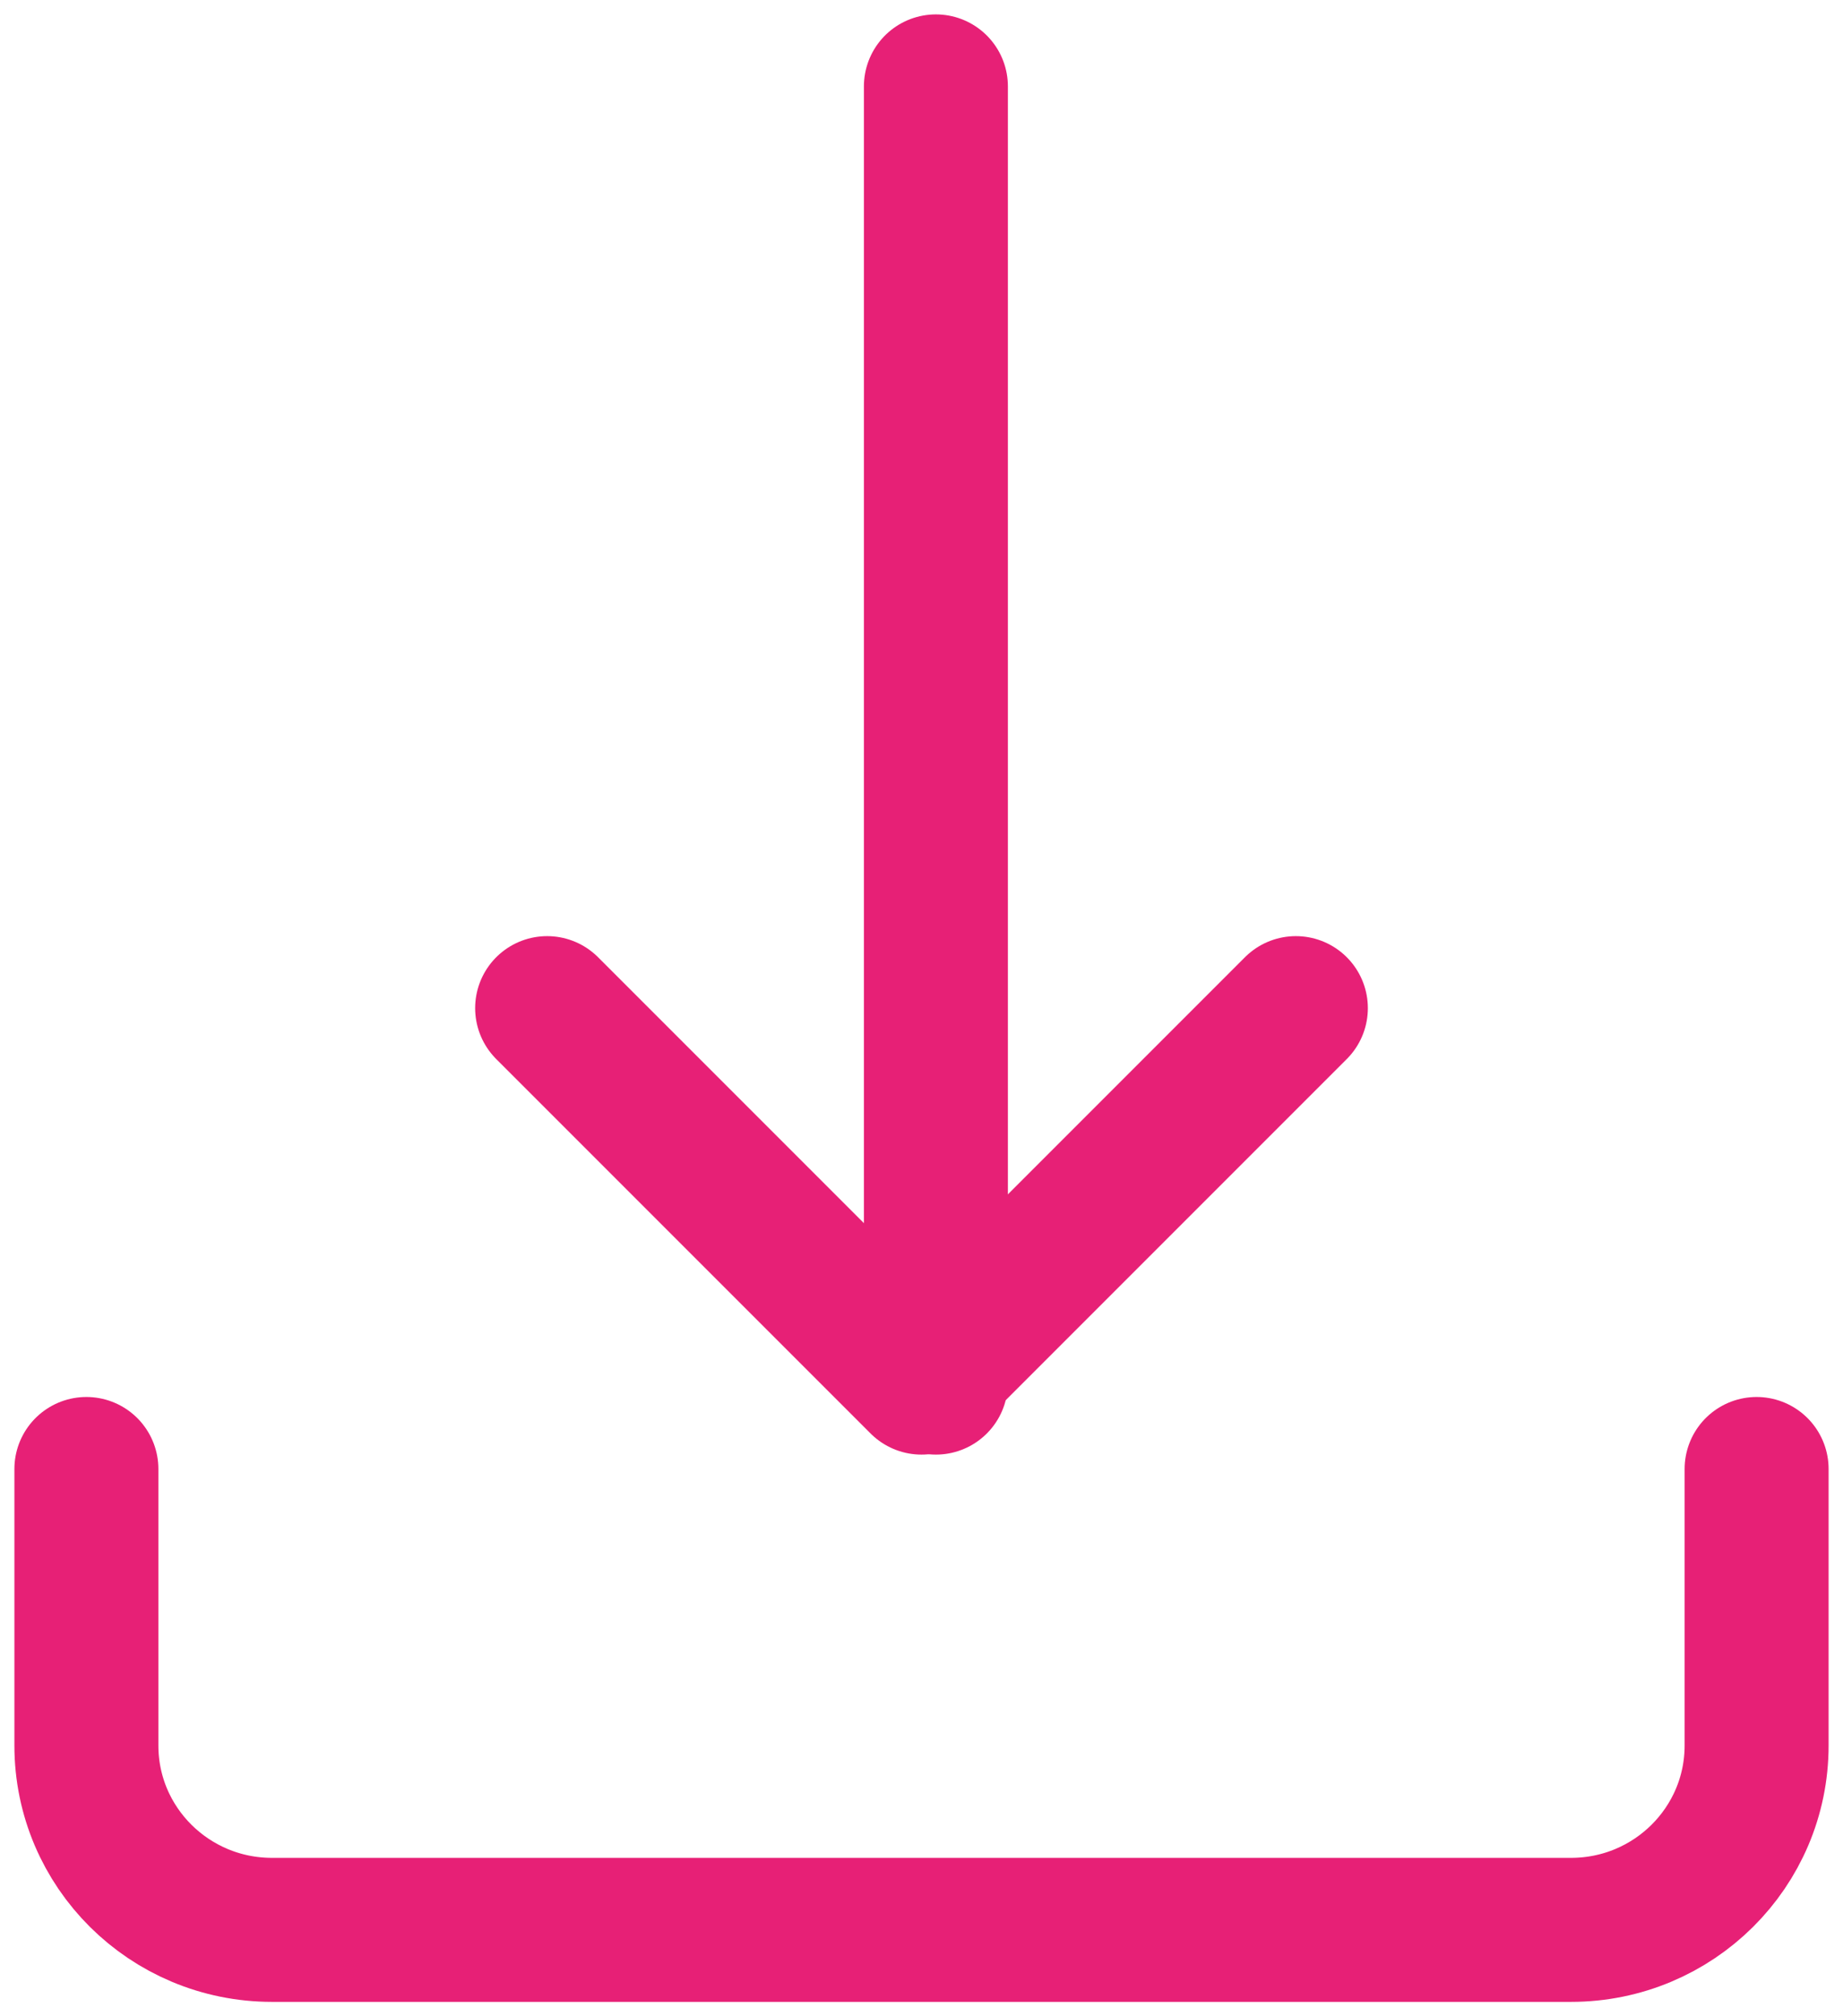
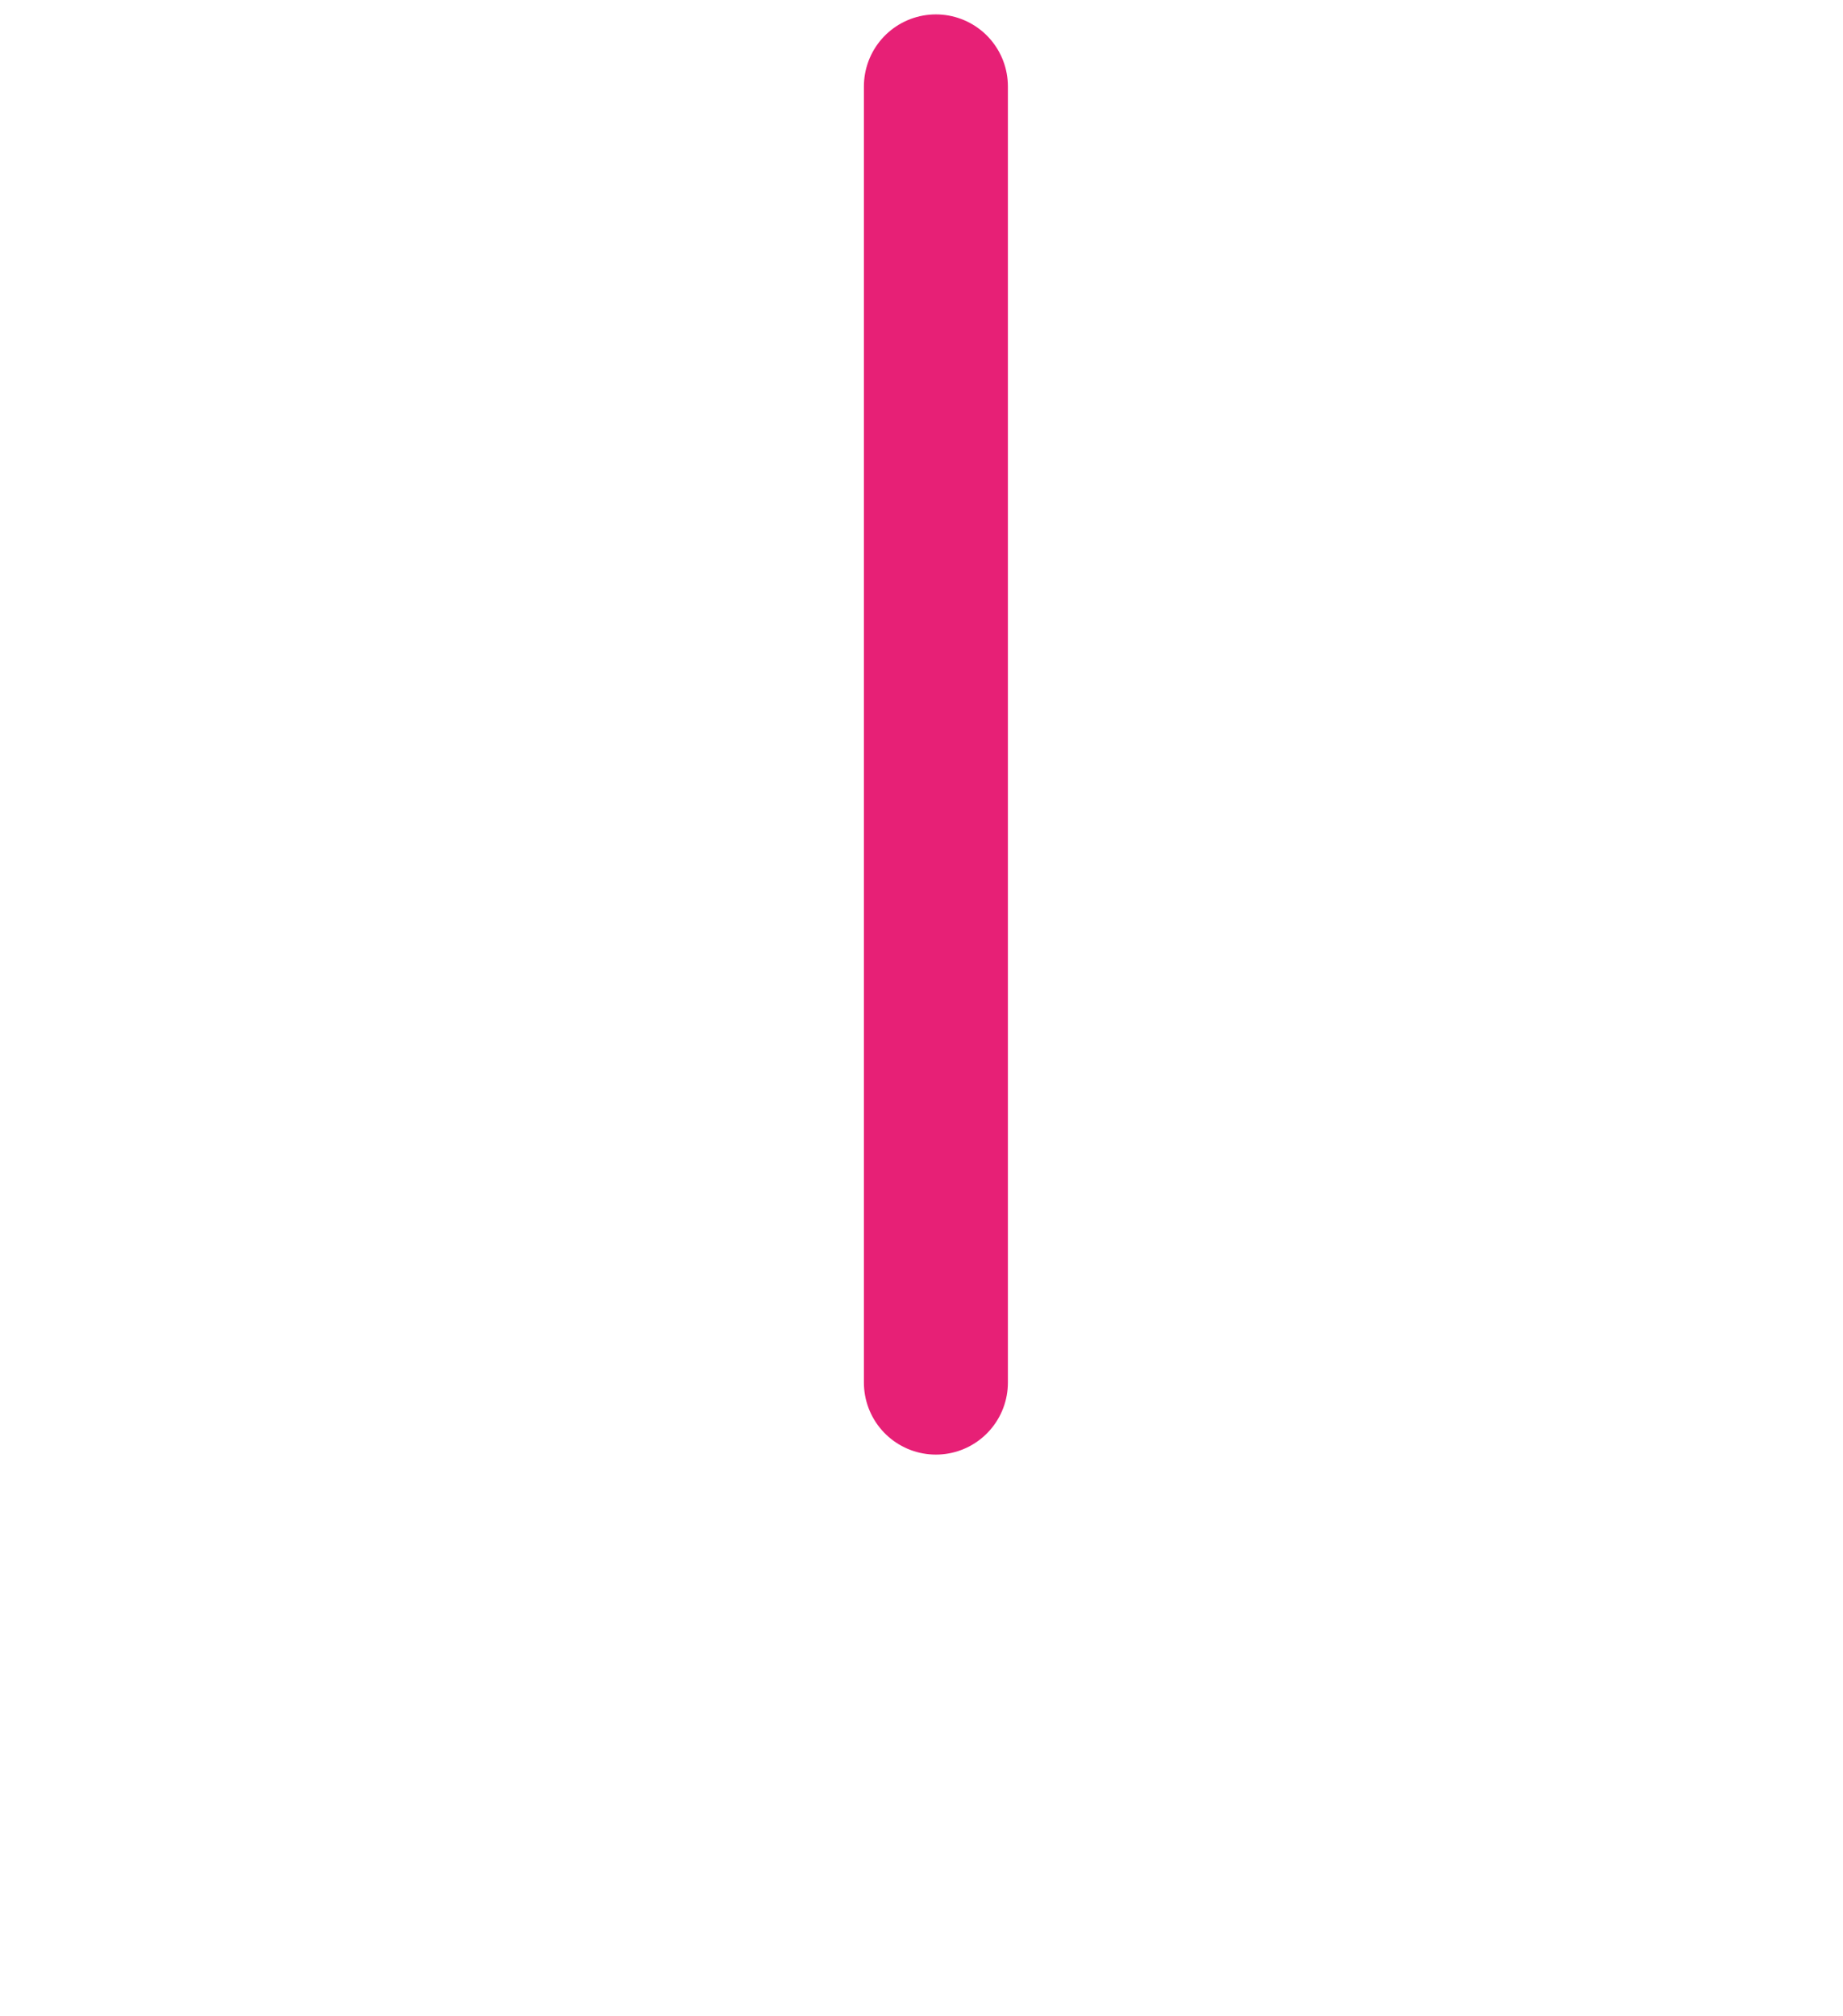
<svg xmlns="http://www.w3.org/2000/svg" width="64px" height="70px" viewBox="0 0 64 70" version="1.1">
  <title>iconfinder_download_2561424</title>
  <desc>Created with Sketch.</desc>
  <g id="Page-1" stroke="none" stroke-width="1" fill="none" fill-rule="evenodd" stroke-linecap="round" stroke-linejoin="round">
    <g id="14---How-it-works" transform="translate(-416, -5879)" stroke="#E72076" stroke-width="5">
      <g id="iconfinder_download_2561424" transform="translate(419, 5882)">
-         <path d="M0,48 L0,57.6 C0,61.135 2.885,64 6.444,64 L51.556,64 C55.115,64 58,61.135 58,57.6 L58,48" id="Path" />
-         <polyline id="Path" points="16 32 29 45 42 32" />
        <path d="M29.5,0 L29.5,45" id="Path" />
      </g>
    </g>
  </g>
</svg>